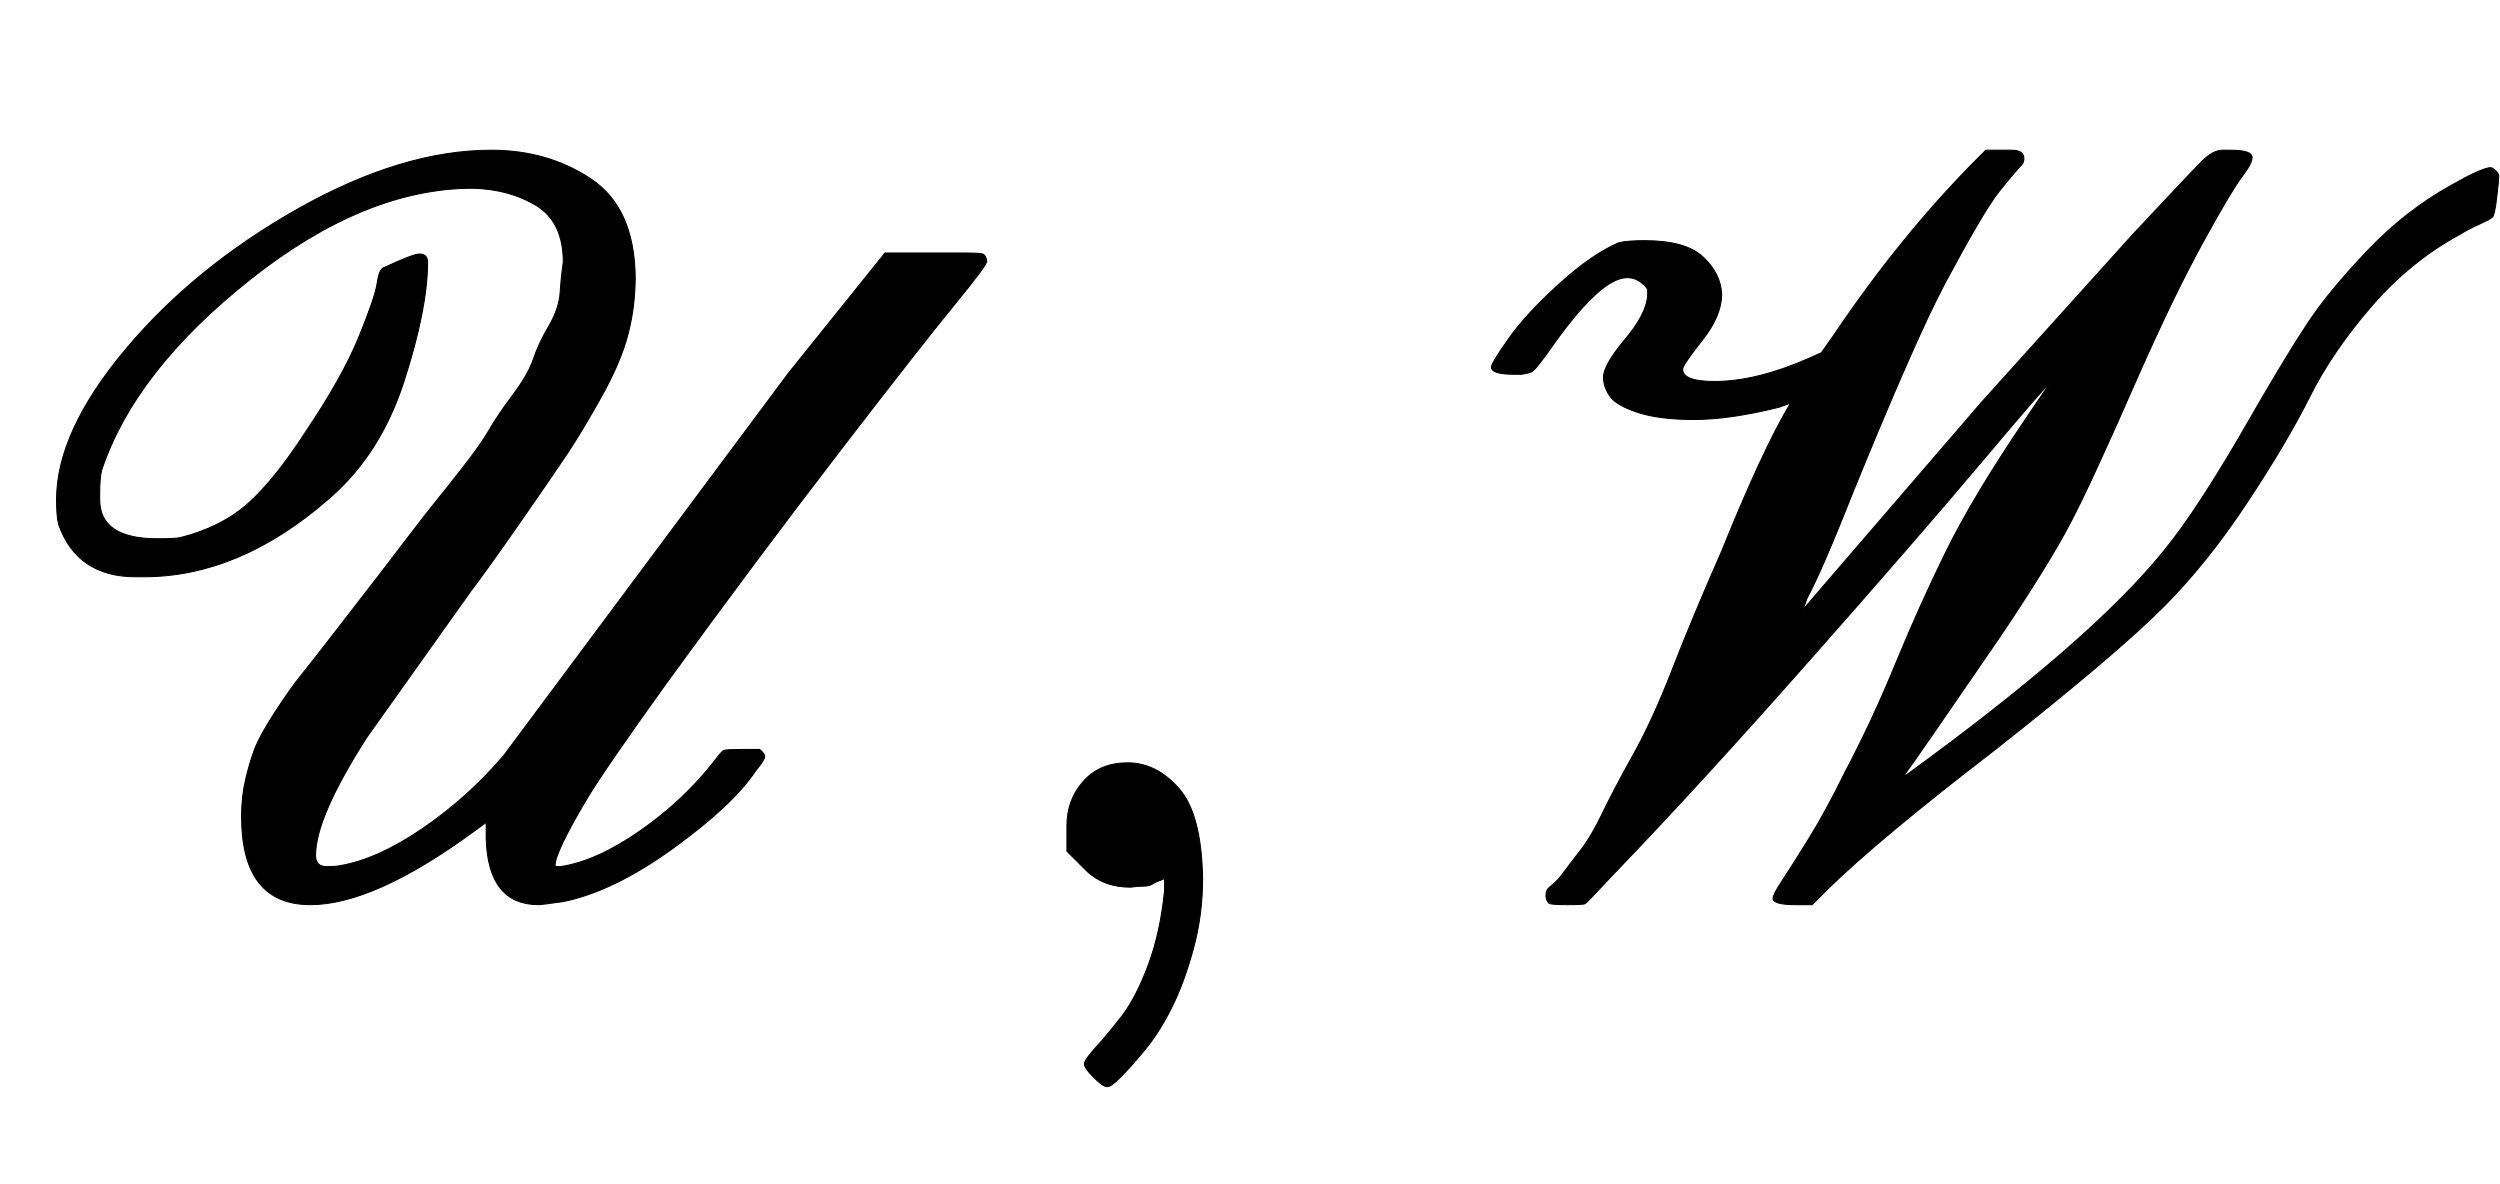
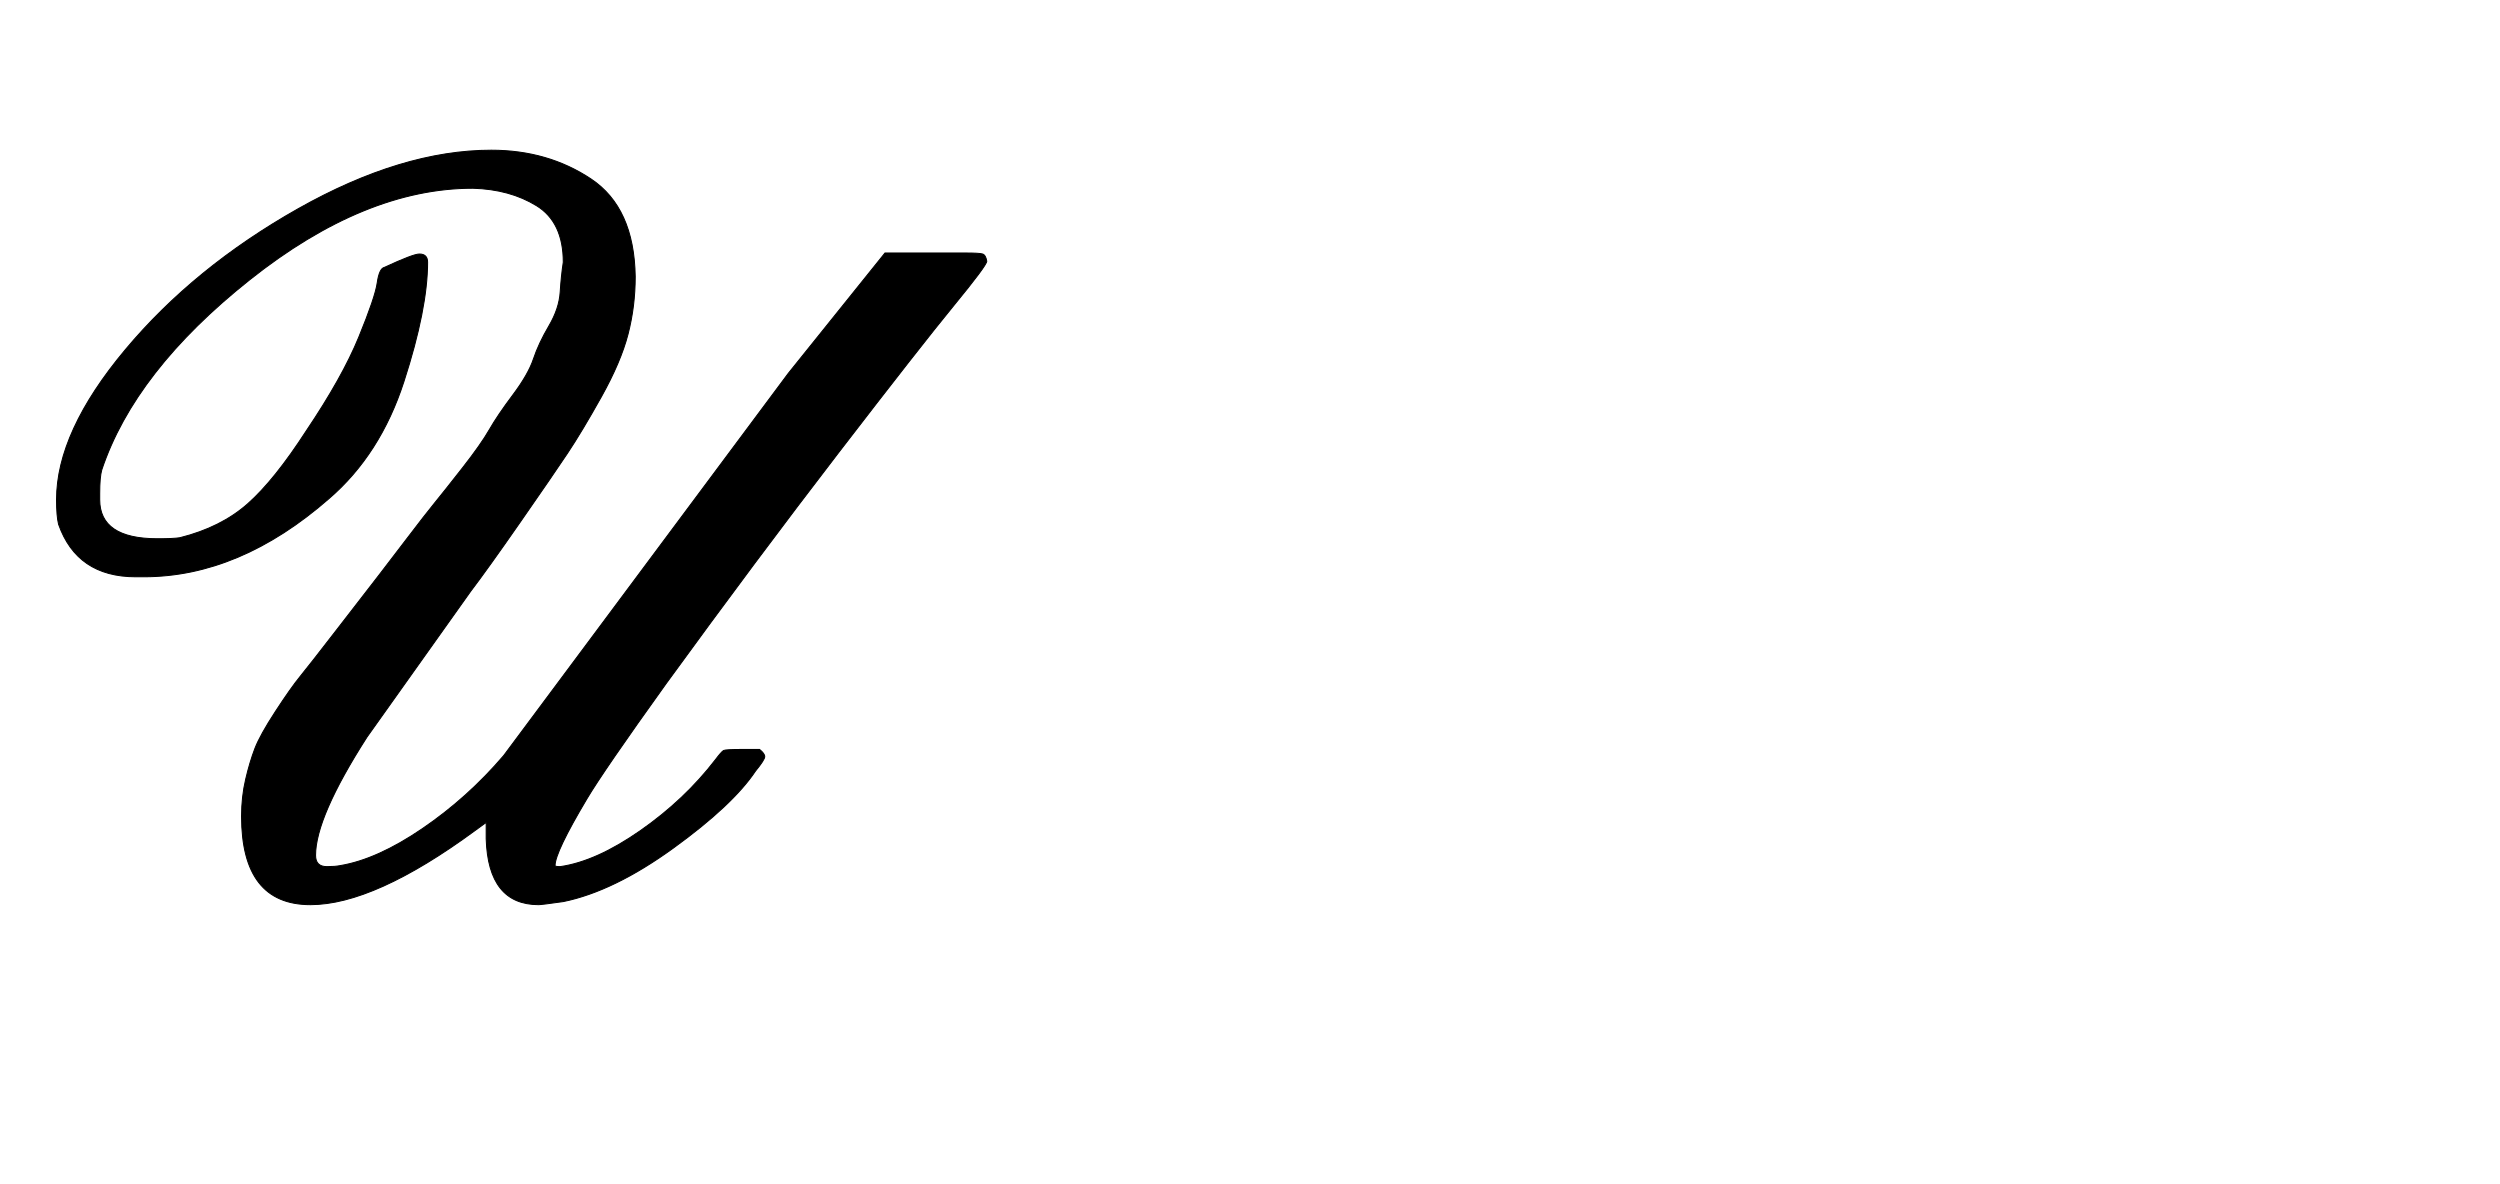
<svg xmlns="http://www.w3.org/2000/svg" xmlns:xlink="http://www.w3.org/1999/xlink" width="5.649ex" height="2.676ex" style="vertical-align: -0.671ex;" viewBox="0 -863.1 2432.2 1152.1" role="img" focusable="false" aria-labelledby="MathJax-SVG-1-Title">
  <title id="MathJax-SVG-1-Title">\mathscr{U,W}</title>
  <defs aria-hidden="true">
    <path stroke-width="1" id="E1-MJSCR-55" d="M55 377Q55 443 122 523T290 660T478 717Q533 717 575 689T618 594Q618 565 611 538T585 477T552 422T506 355T458 288L357 146Q307 68 307 31Q307 20 318 20Q326 20 331 21Q367 27 411 57T490 128L767 500L861 617H908H939Q953 617 956 616T960 609Q960 605 928 566T816 423T648 198Q587 113 571 86Q540 34 540 21Q540 20 545 20Q580 25 623 55T696 124Q702 132 704 133T722 134H739Q744 130 744 127T735 113Q713 80 655 38T548 -14Q527 -17 524 -17Q475 -17 473 47V63L462 55Q364 -17 302 -17Q235 -17 235 69Q235 88 239 105T248 135T268 171T292 205T328 251T369 304Q376 313 395 338T423 374T450 408T476 445T499 479T519 514T534 546T545 579T548 608Q548 647 522 663T460 680Q355 680 243 591T99 406Q97 399 97 383V377Q97 339 153 339Q169 339 175 340Q215 350 241 373T298 444Q333 496 349 535T367 588T374 603Q402 616 408 616Q416 616 416 608Q416 563 393 492T320 378Q233 302 140 302H132Q75 302 57 353Q55 361 55 377Z" />
-     <path stroke-width="1" id="E1-MJMAIN-2C" d="M78 35T78 60T94 103T137 121Q165 121 187 96T210 8Q210 -27 201 -60T180 -117T154 -158T130 -185T117 -194Q113 -194 104 -185T95 -172Q95 -168 106 -156T131 -126T157 -76T173 -3V9L172 8Q170 7 167 6T161 3T152 1T140 0Q113 0 96 17Z" />
-     <path stroke-width="1" id="E1-MJSCR-57" d="M232 504Q232 492 263 492Q304 492 356 515L367 520L379 537Q443 632 515 705L527 717H543H552Q564 717 564 709Q564 705 562 703T554 694T540 677T518 643T488 589T448 504T398 385Q368 309 353 281L349 270L523 472L669 634Q726 695 737 706T757 717H765Q786 717 786 710Q786 704 776 691T738 627T675 497Q630 394 609 354T541 244Q456 120 449 111L447 107L448 108Q630 240 700 327Q734 368 788 463Q821 520 841 550T898 619T980 683Q1010 700 1018 700Q1020 700 1023 697T1026 692Q1026 688 1024 671T1020 652Q1018 650 1007 645T988 635Q940 609 902 565T842 477T781 374T699 272Q653 226 535 133Q423 47 373 -2L358 -17H342Q320 -17 320 -11Q320 -7 328 5T354 46T390 112Q416 161 439 217T488 326T564 453L589 490Q587 490 523 414T352 217T166 14Q138 -16 137 -16Q136 -17 120 -17Q106 -17 103 -16T99 -9Q99 -5 100 -3T106 3T116 14T132 35T154 72T184 129T222 212T270 327Q310 426 337 471L326 467Q278 455 243 455Q209 455 188 462T161 478T155 496Q155 508 176 533T198 576Q198 579 198 581T192 588T178 593Q151 593 100 519Q89 504 86 502T75 499H68Q46 499 46 506Q46 510 63 534T112 587T170 627Q178 629 195 629Q235 629 252 613T270 577Q270 556 251 532T232 504Z" />
  </defs>
  <g stroke="currentColor" fill="currentColor" stroke-width="0" transform="matrix(1 0 0 -1 0 0)" aria-hidden="true">
    <use xlink:href="#E1-MJSCR-55" x="0" y="0" />
    <use xlink:href="#E1-MJMAIN-2C" x="960" y="0" />
    <use xlink:href="#E1-MJSCR-57" x="1405" y="0" />
  </g>
</svg>